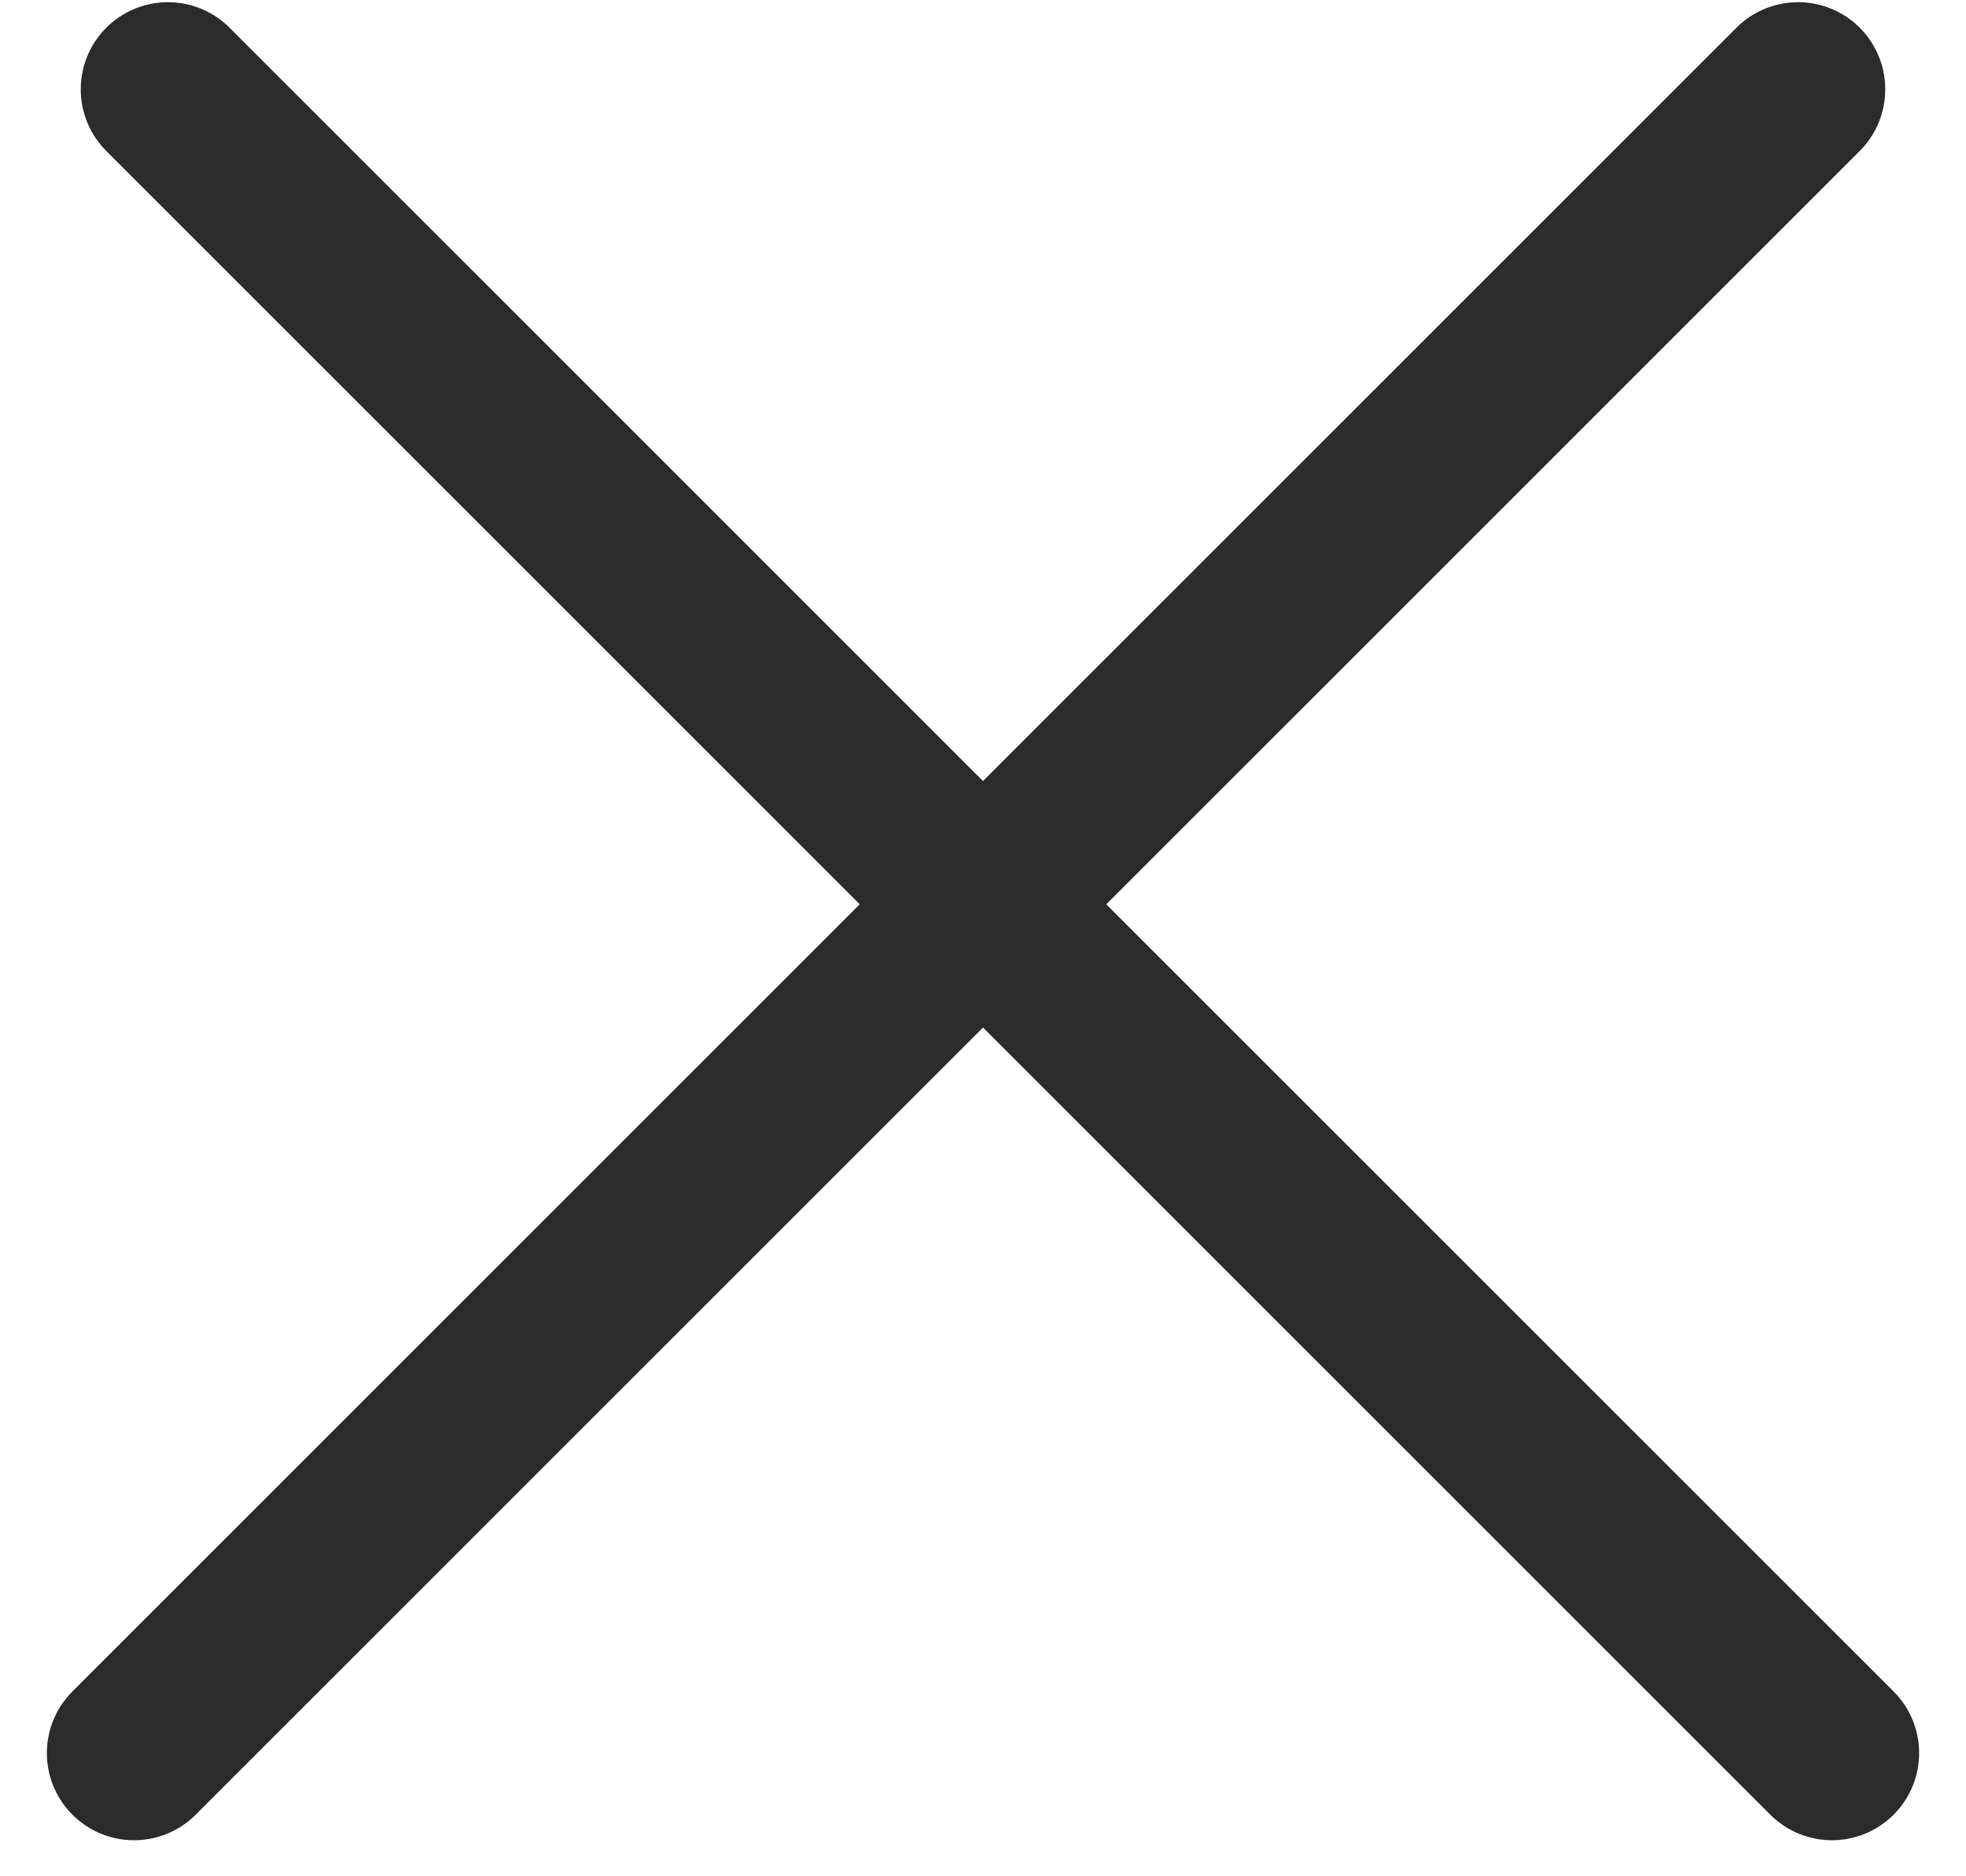
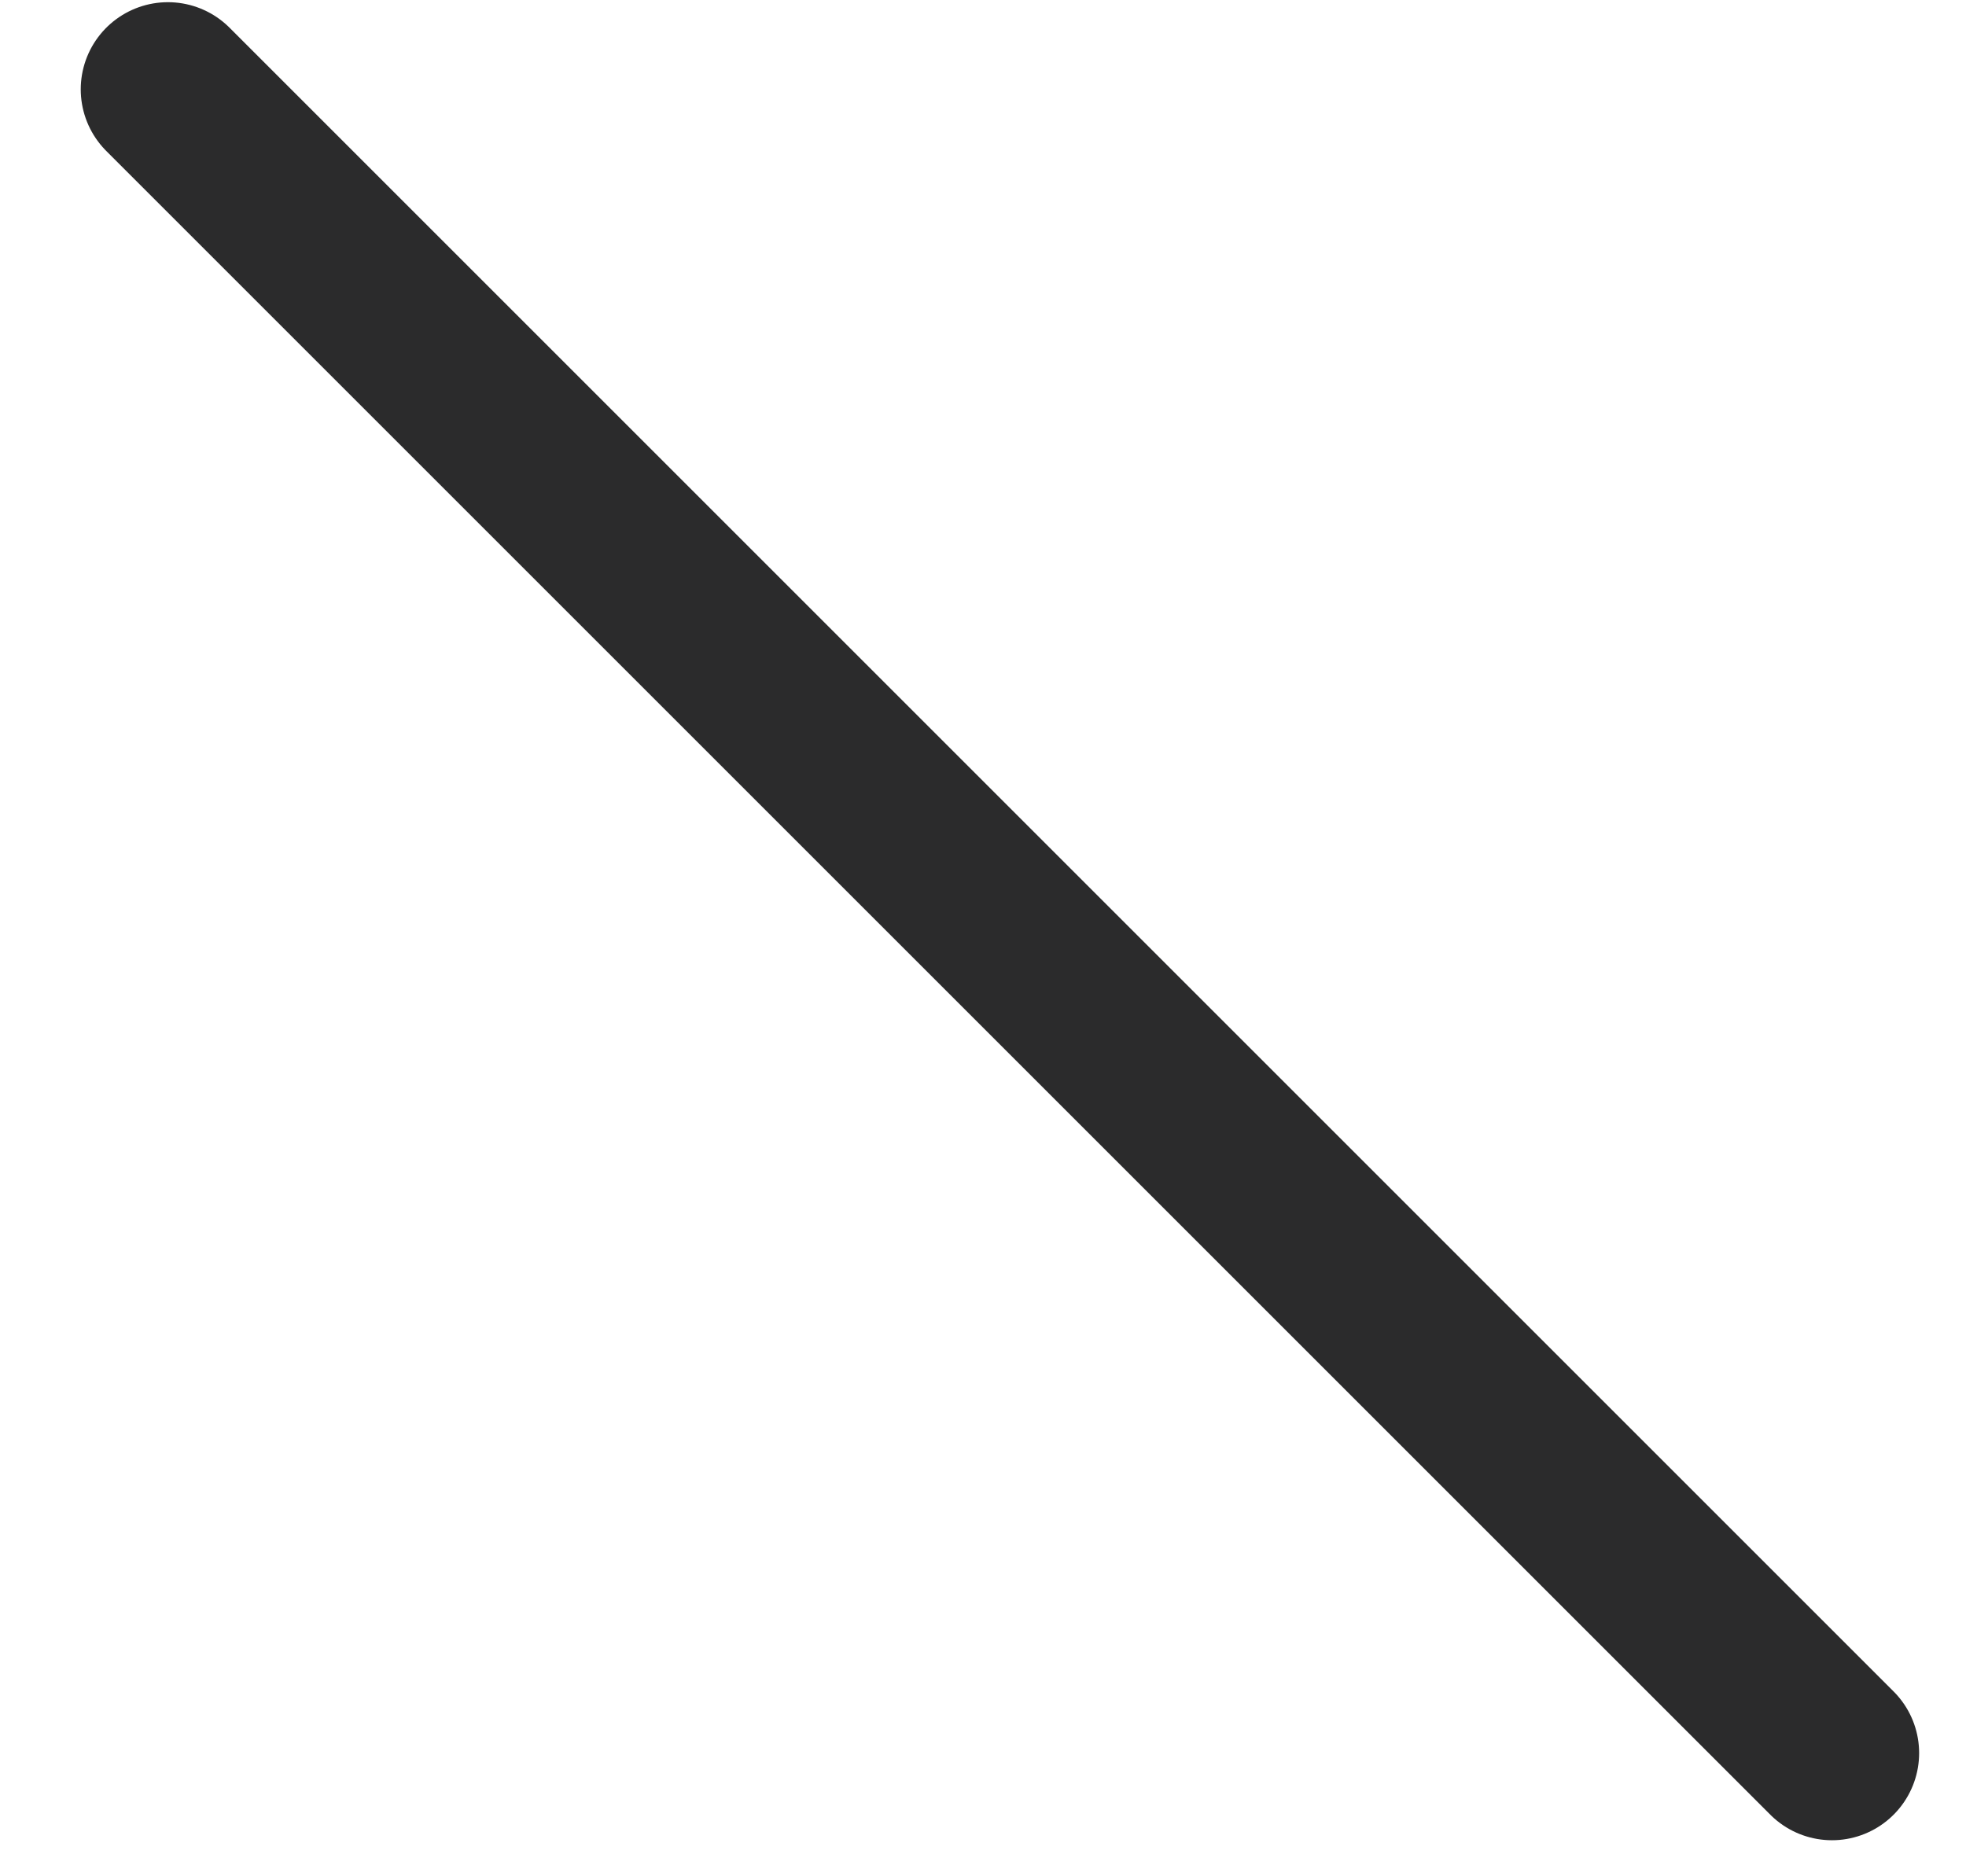
<svg xmlns="http://www.w3.org/2000/svg" width="22" height="21" viewBox="0 0 22 21" fill="none">
  <line x1="1.879" y1="1" x2="20.5" y2="19.621" stroke="#2B2B2C" stroke-width="1.951" stroke-linecap="round" />
-   <line x1="1.5" y1="19.621" x2="20.121" y2="1" stroke="#2B2B2C" stroke-width="1.951" stroke-linecap="round" />
</svg>